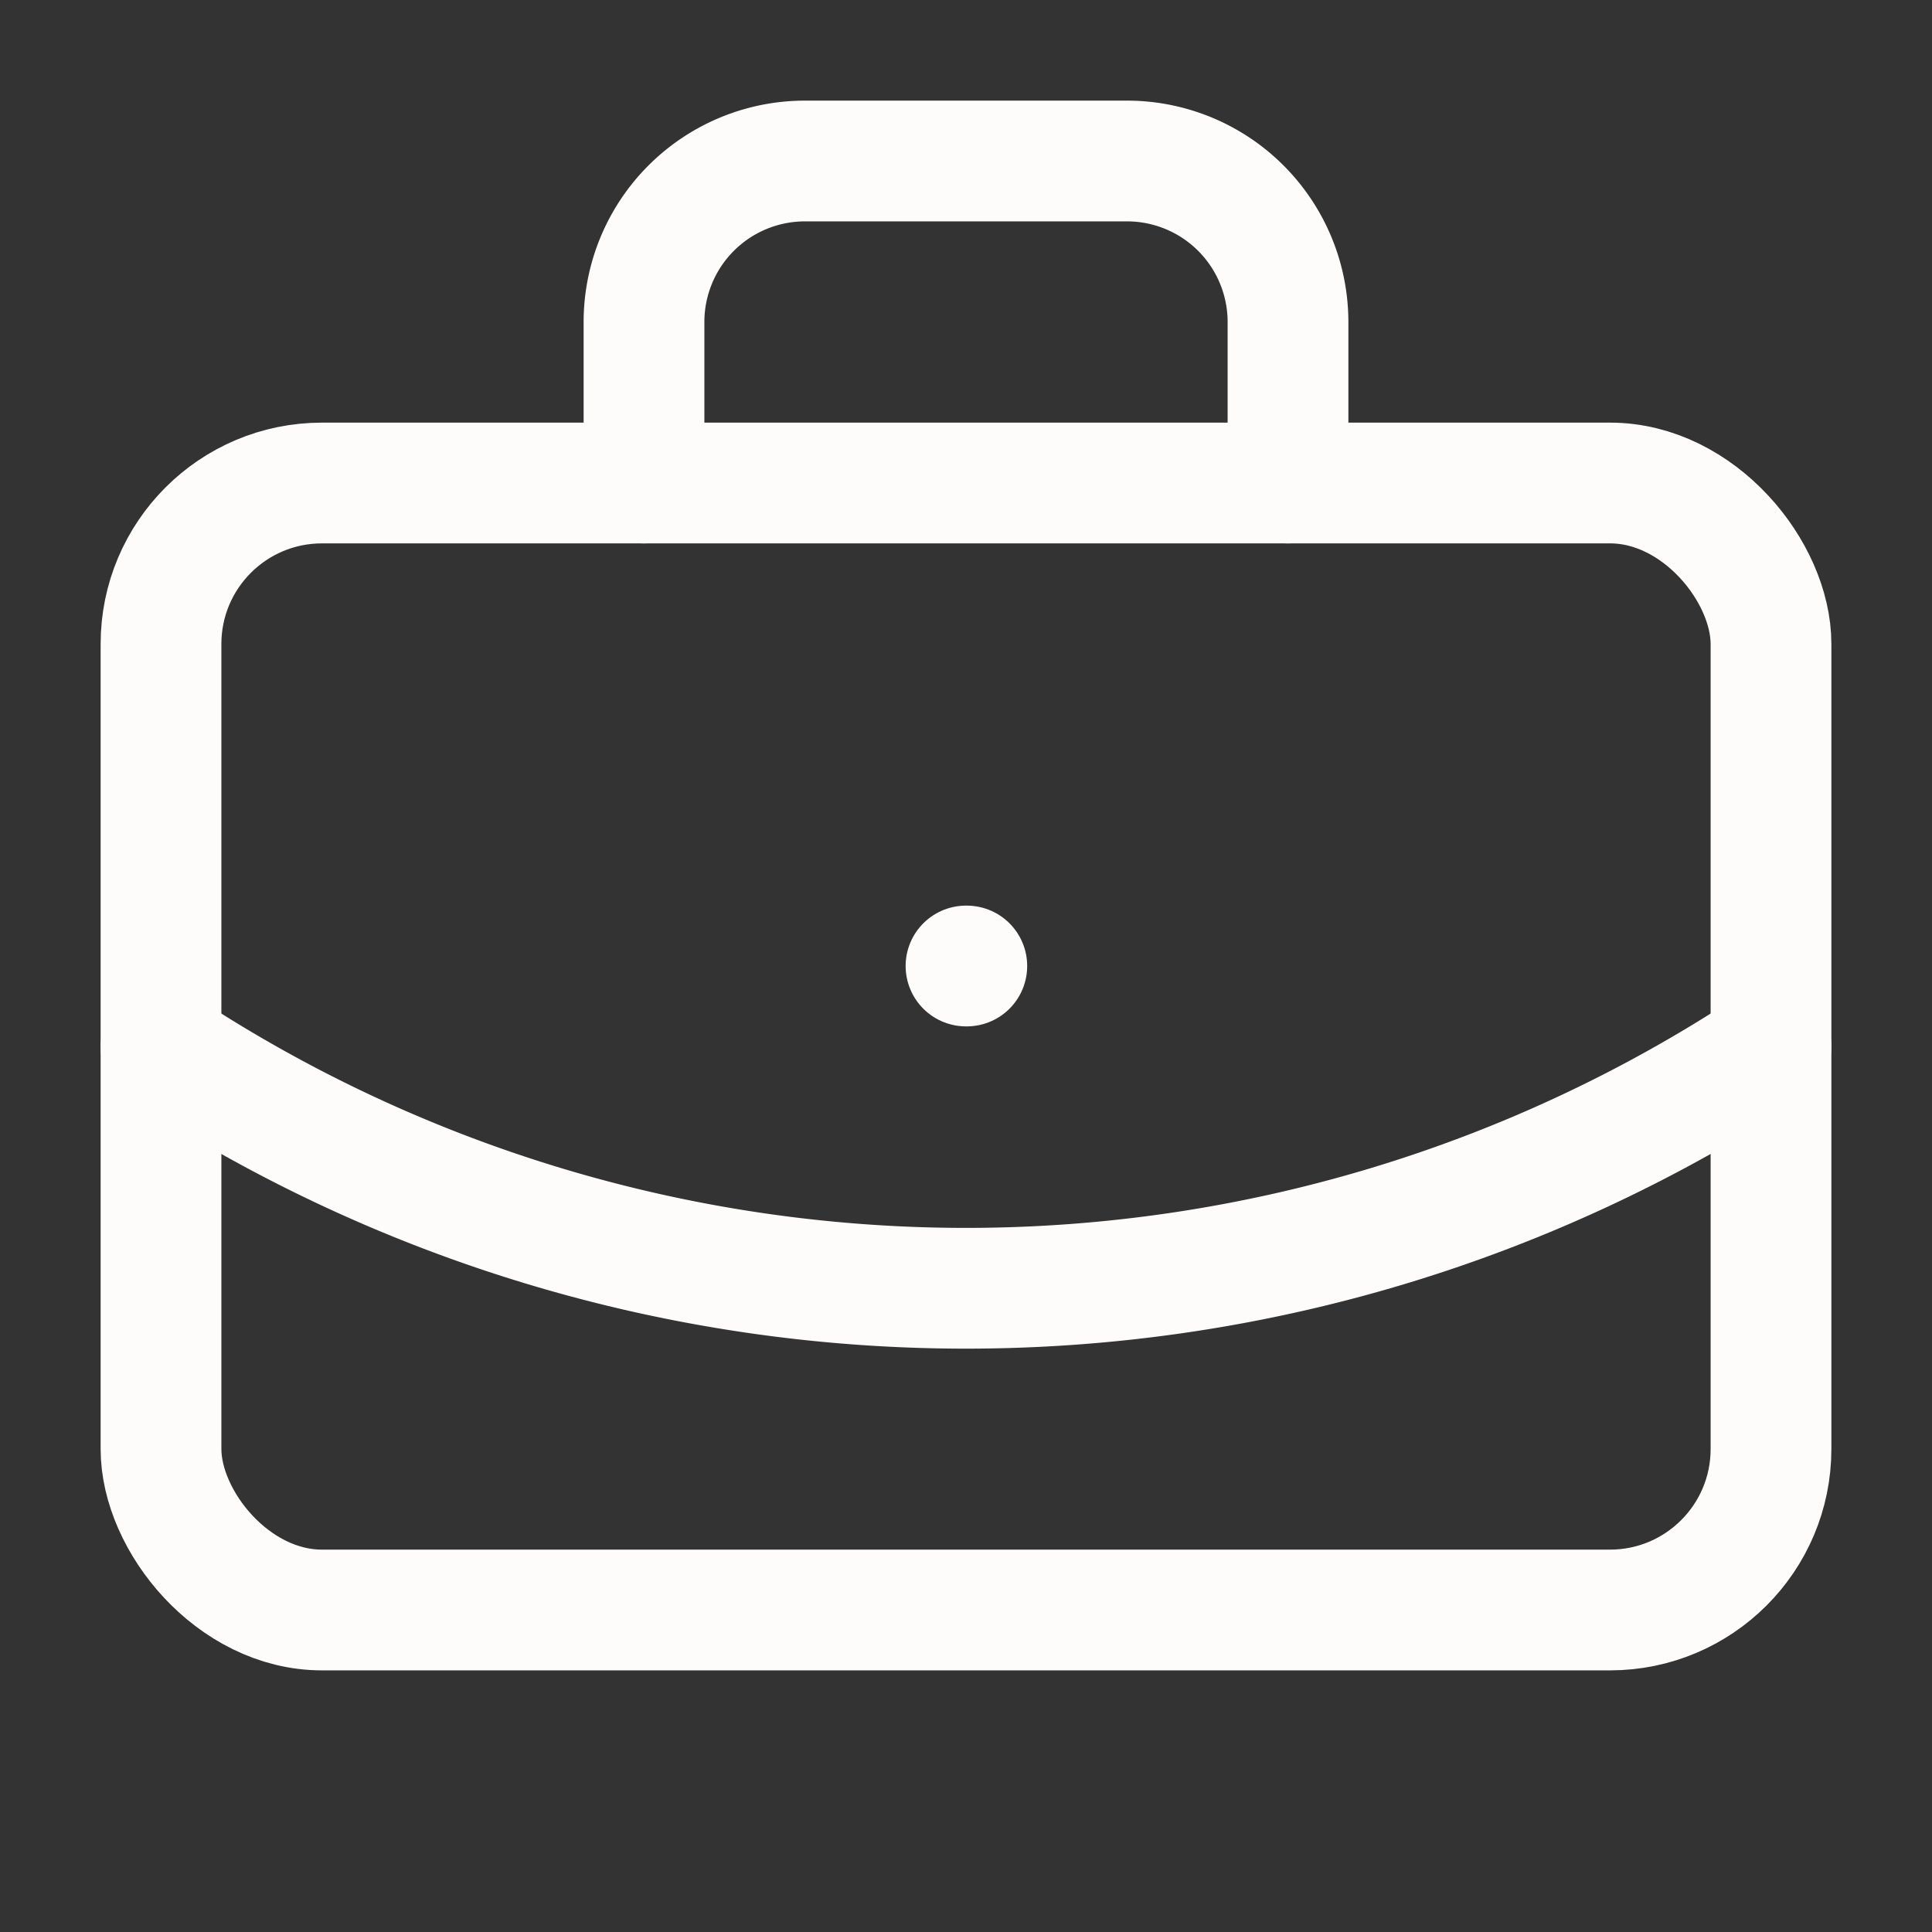
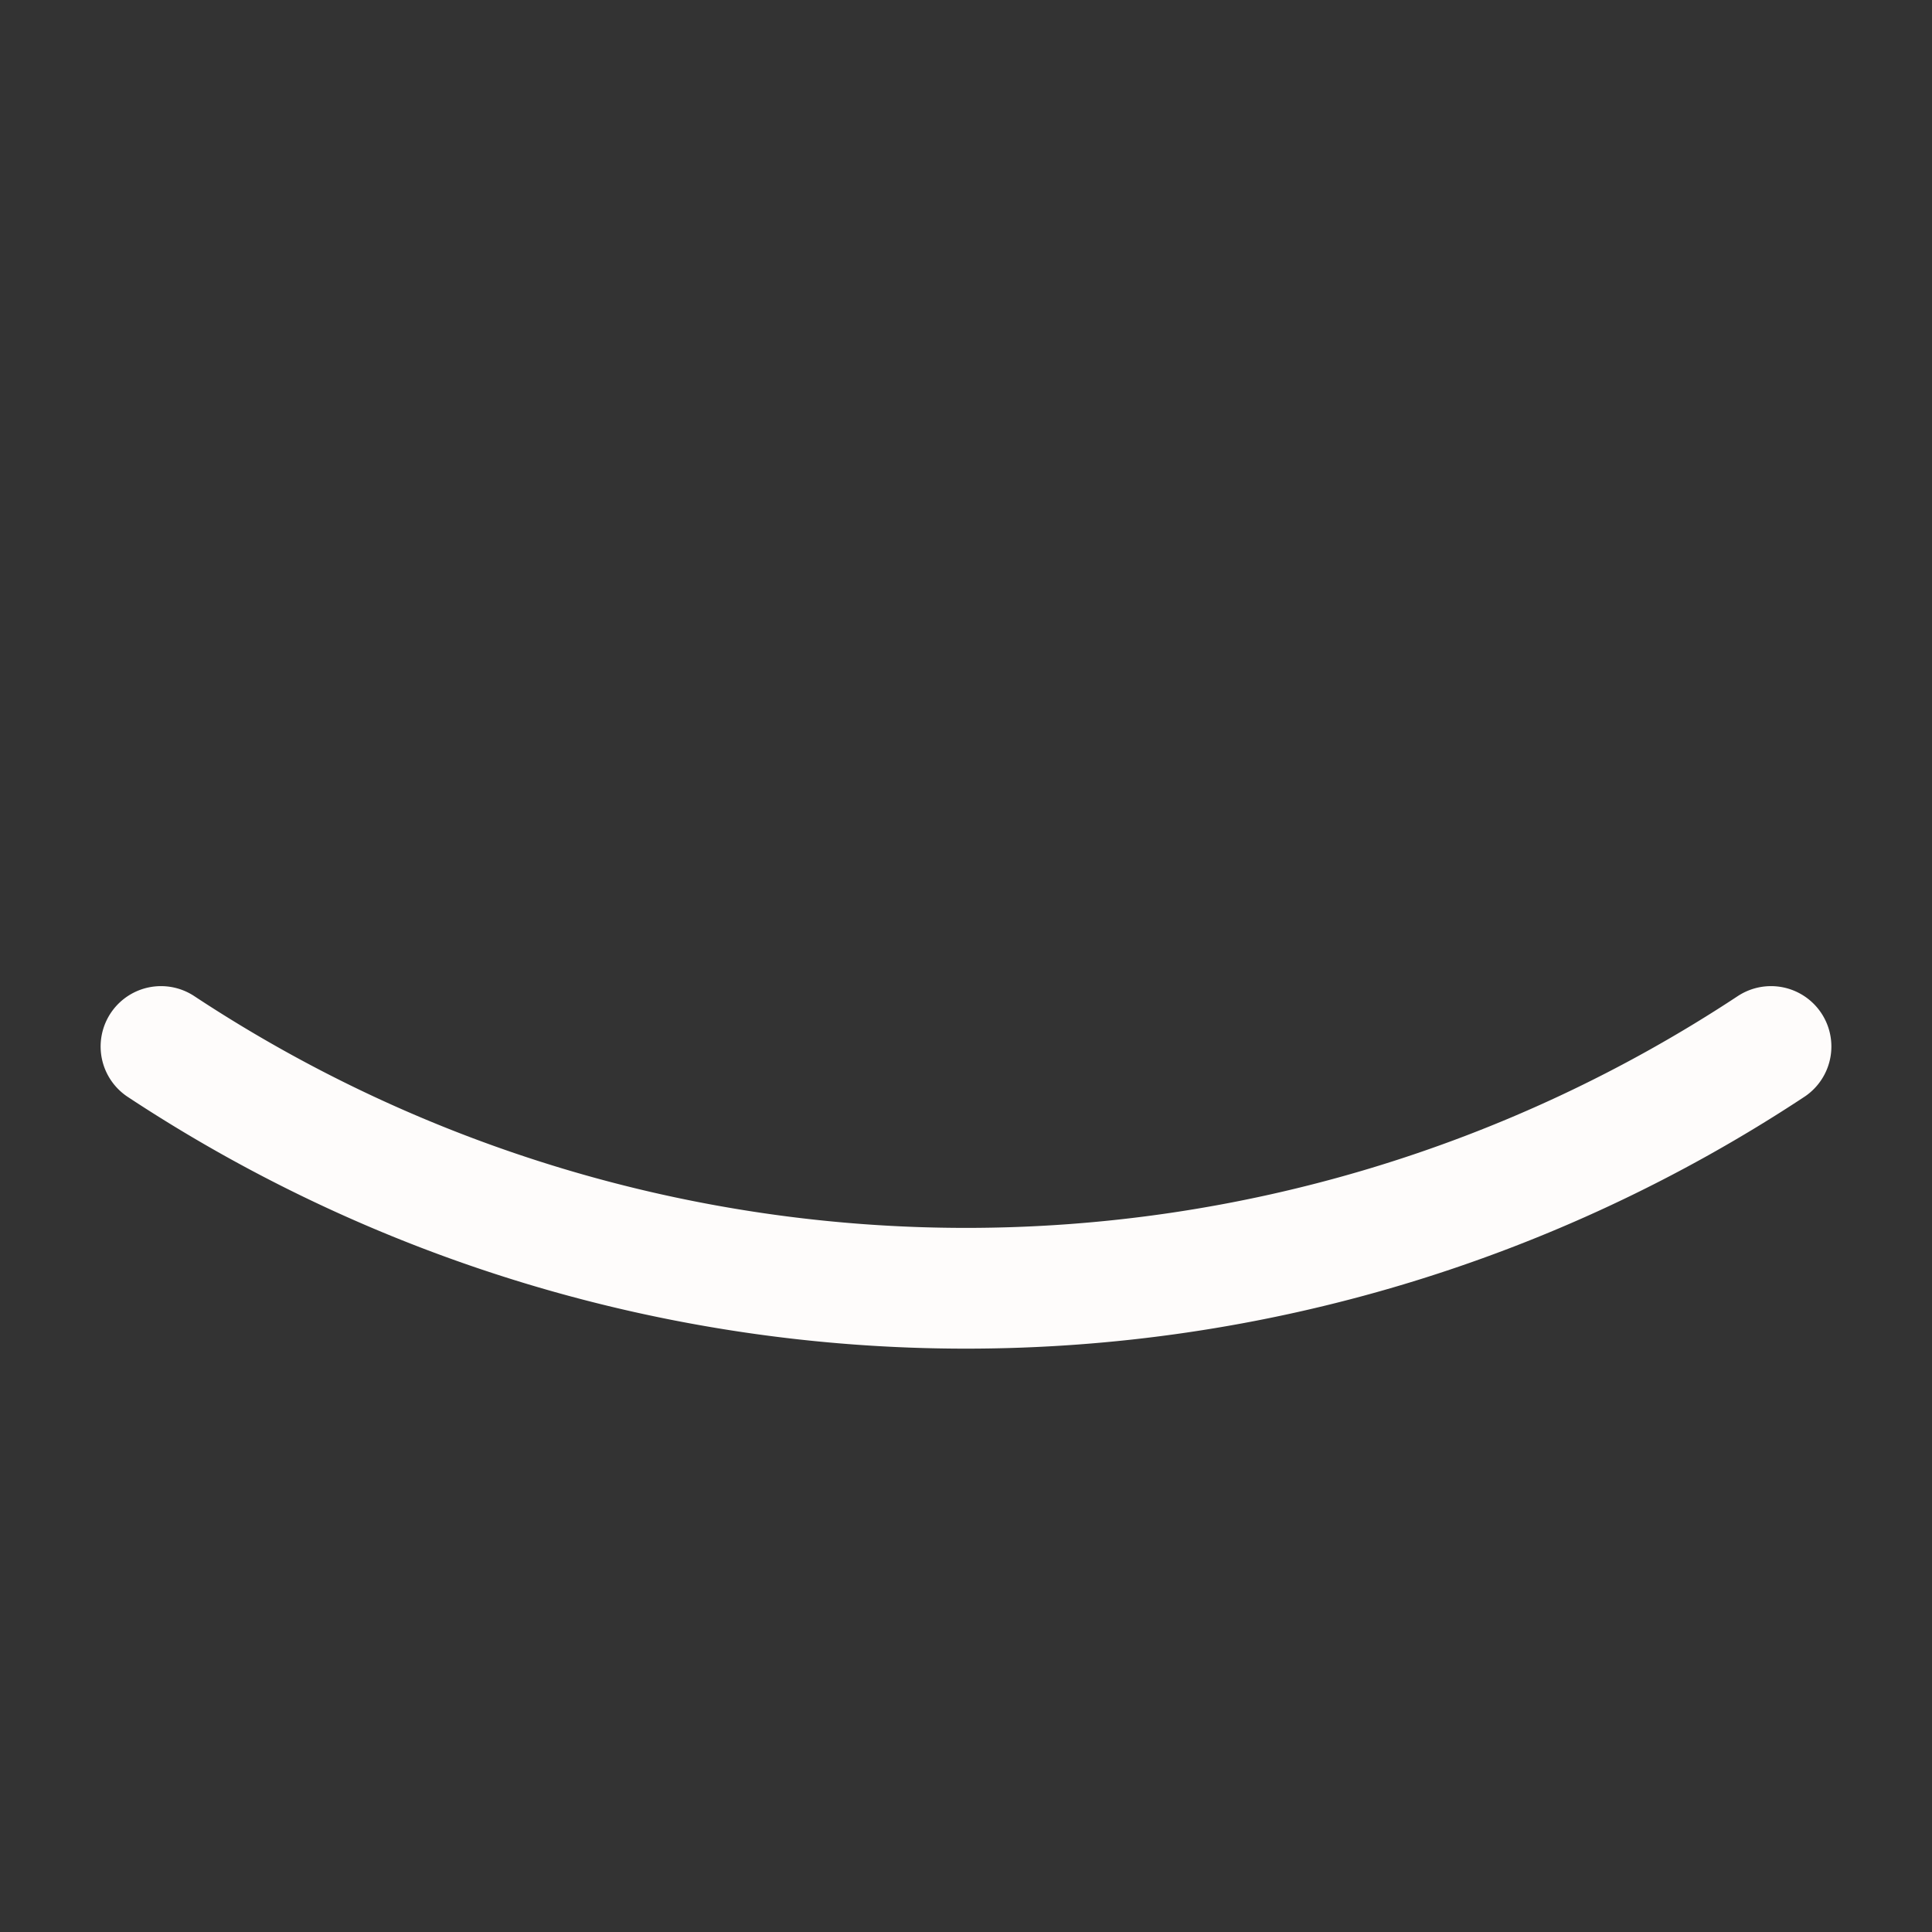
<svg xmlns="http://www.w3.org/2000/svg" width="24" height="24" viewBox="0 0 24 24" fill="none" stroke="#fefcfb" stroke-width="1.5" stroke-linecap="round" stroke-linejoin="round" class="lucide lucide-briefcase-business">
  <rect x="0" y="0" width="24" height="24" fill="#333333" stroke="none" />
-   <path d="M12 12h.01" />
-   <path d="M16 6V4a2 2 0 0 0-2-2h-4a2 2 0 0 0-2 2v2" />
  <path d="M22 13a18.15 18.15 0 0 1-20 0" />
-   <rect width="20" height="14" x="2" y="6" rx="2" />
</svg>